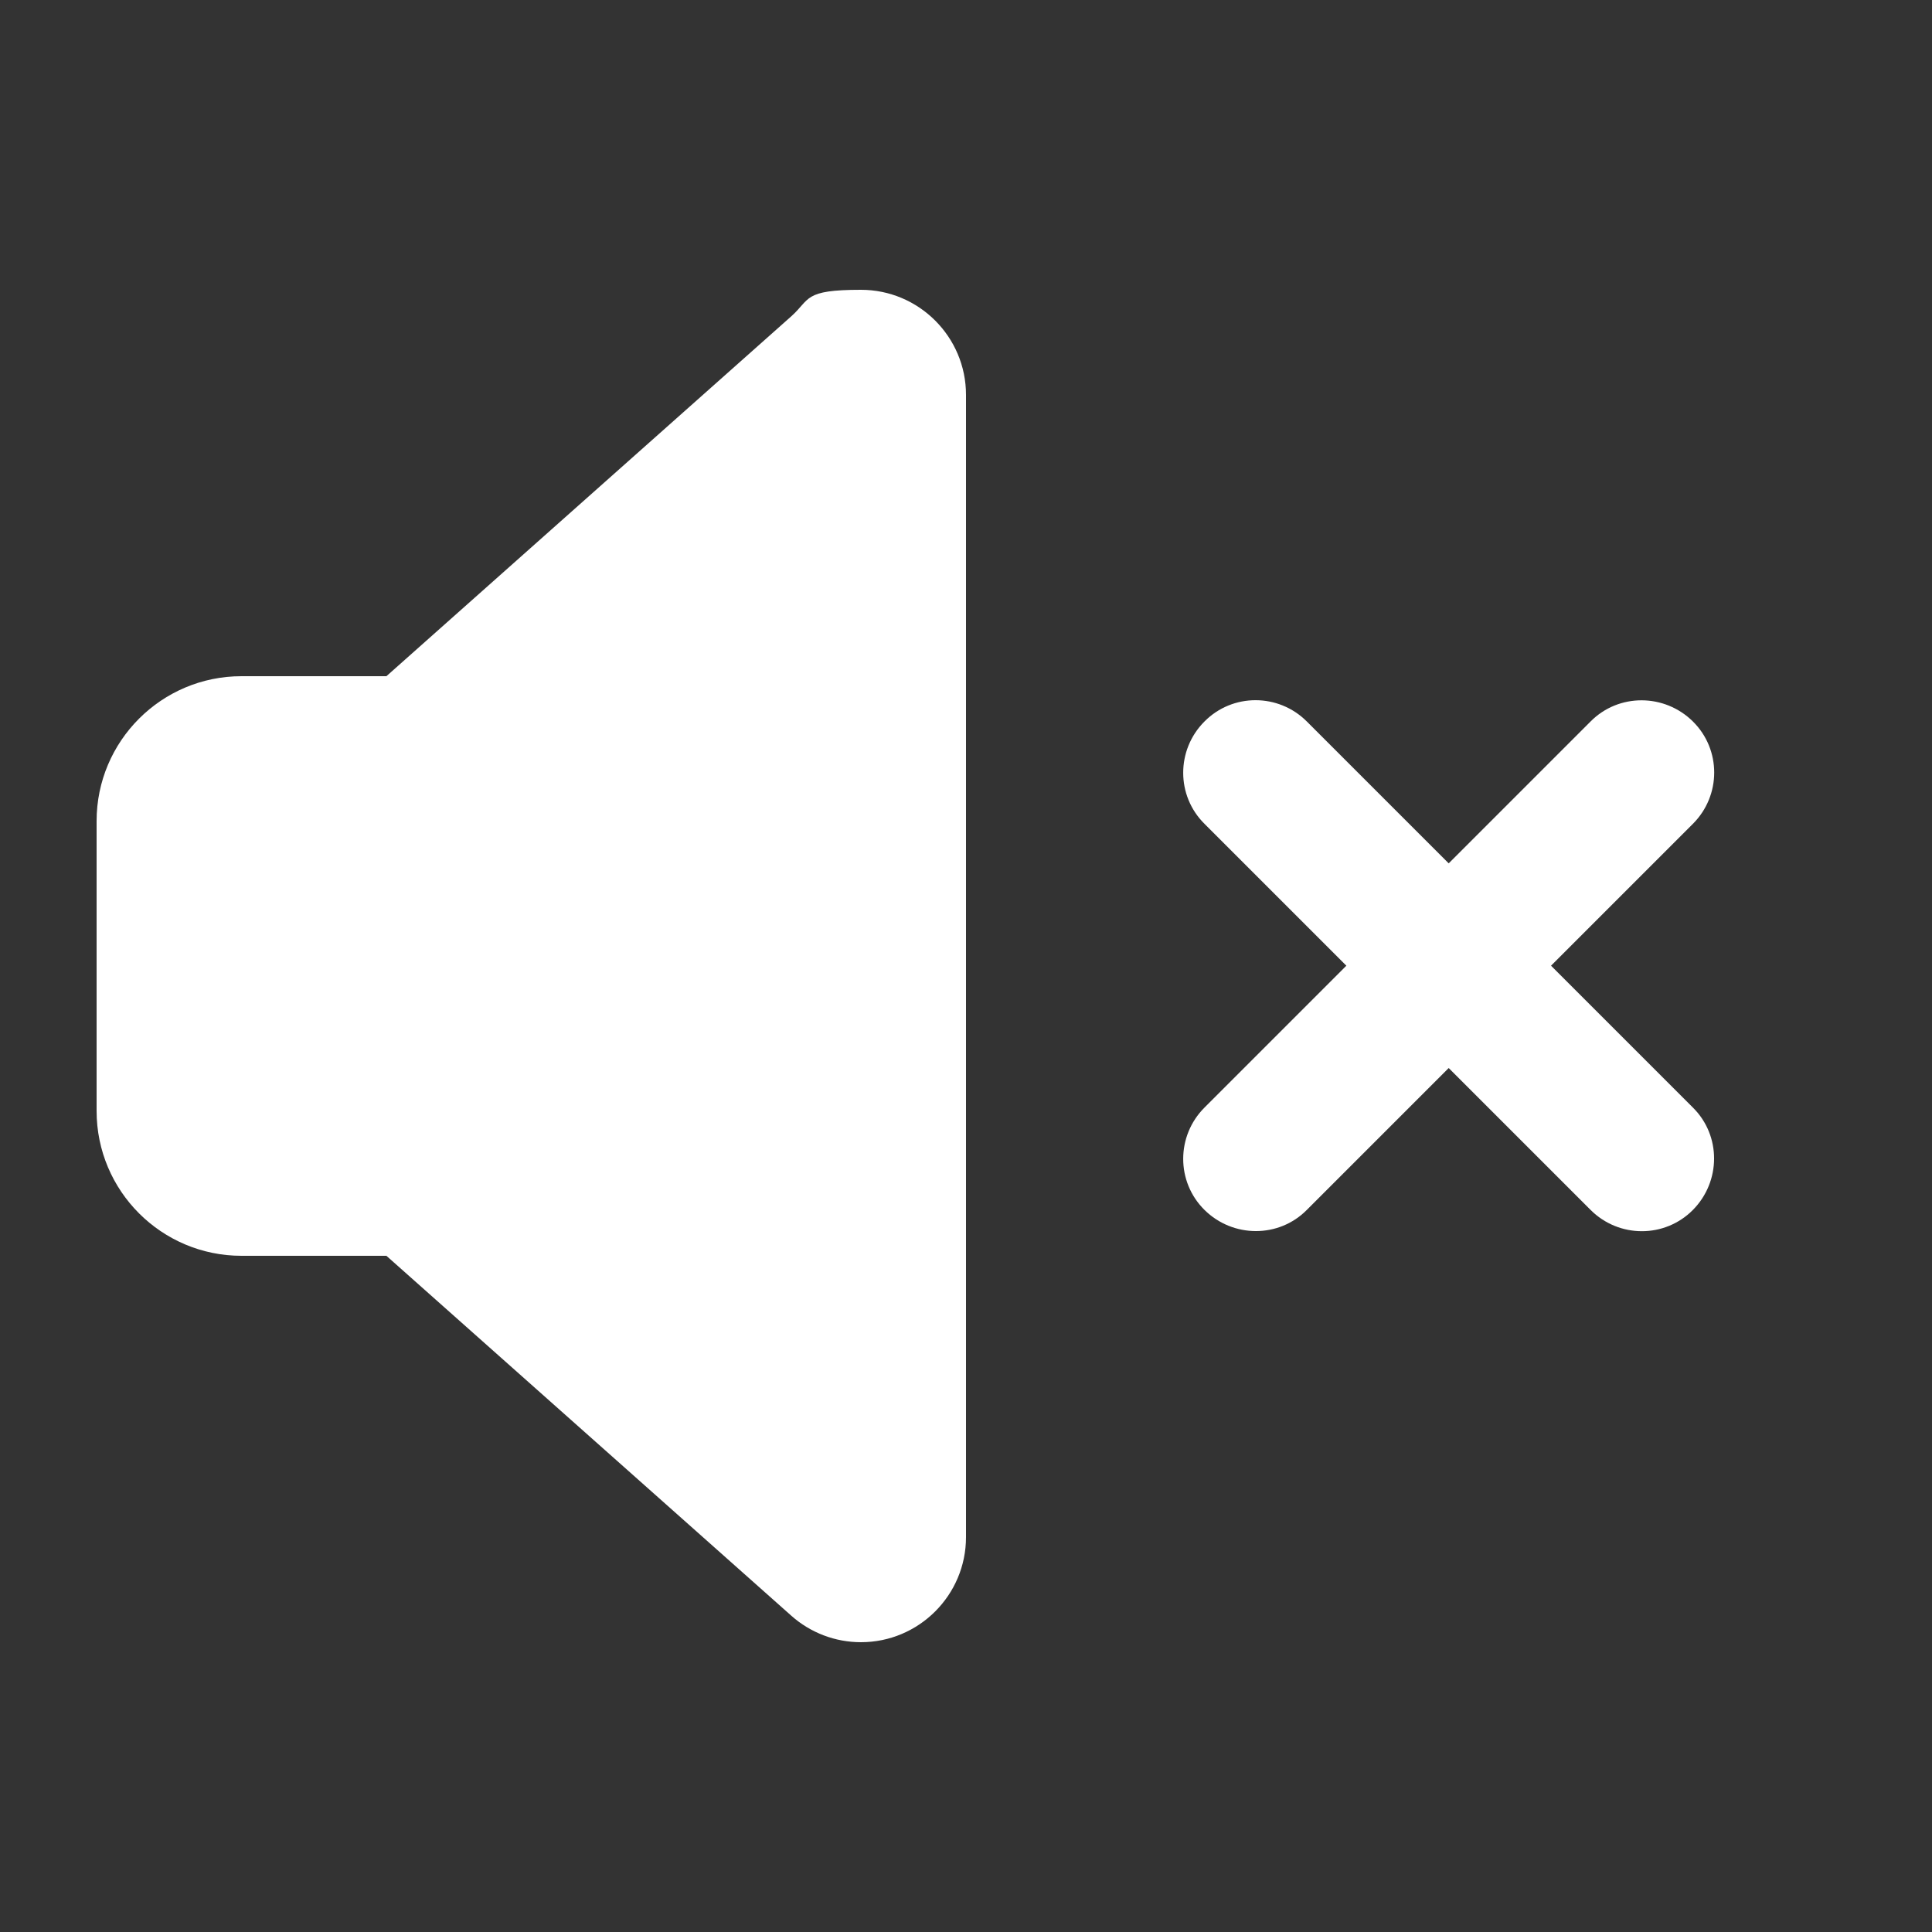
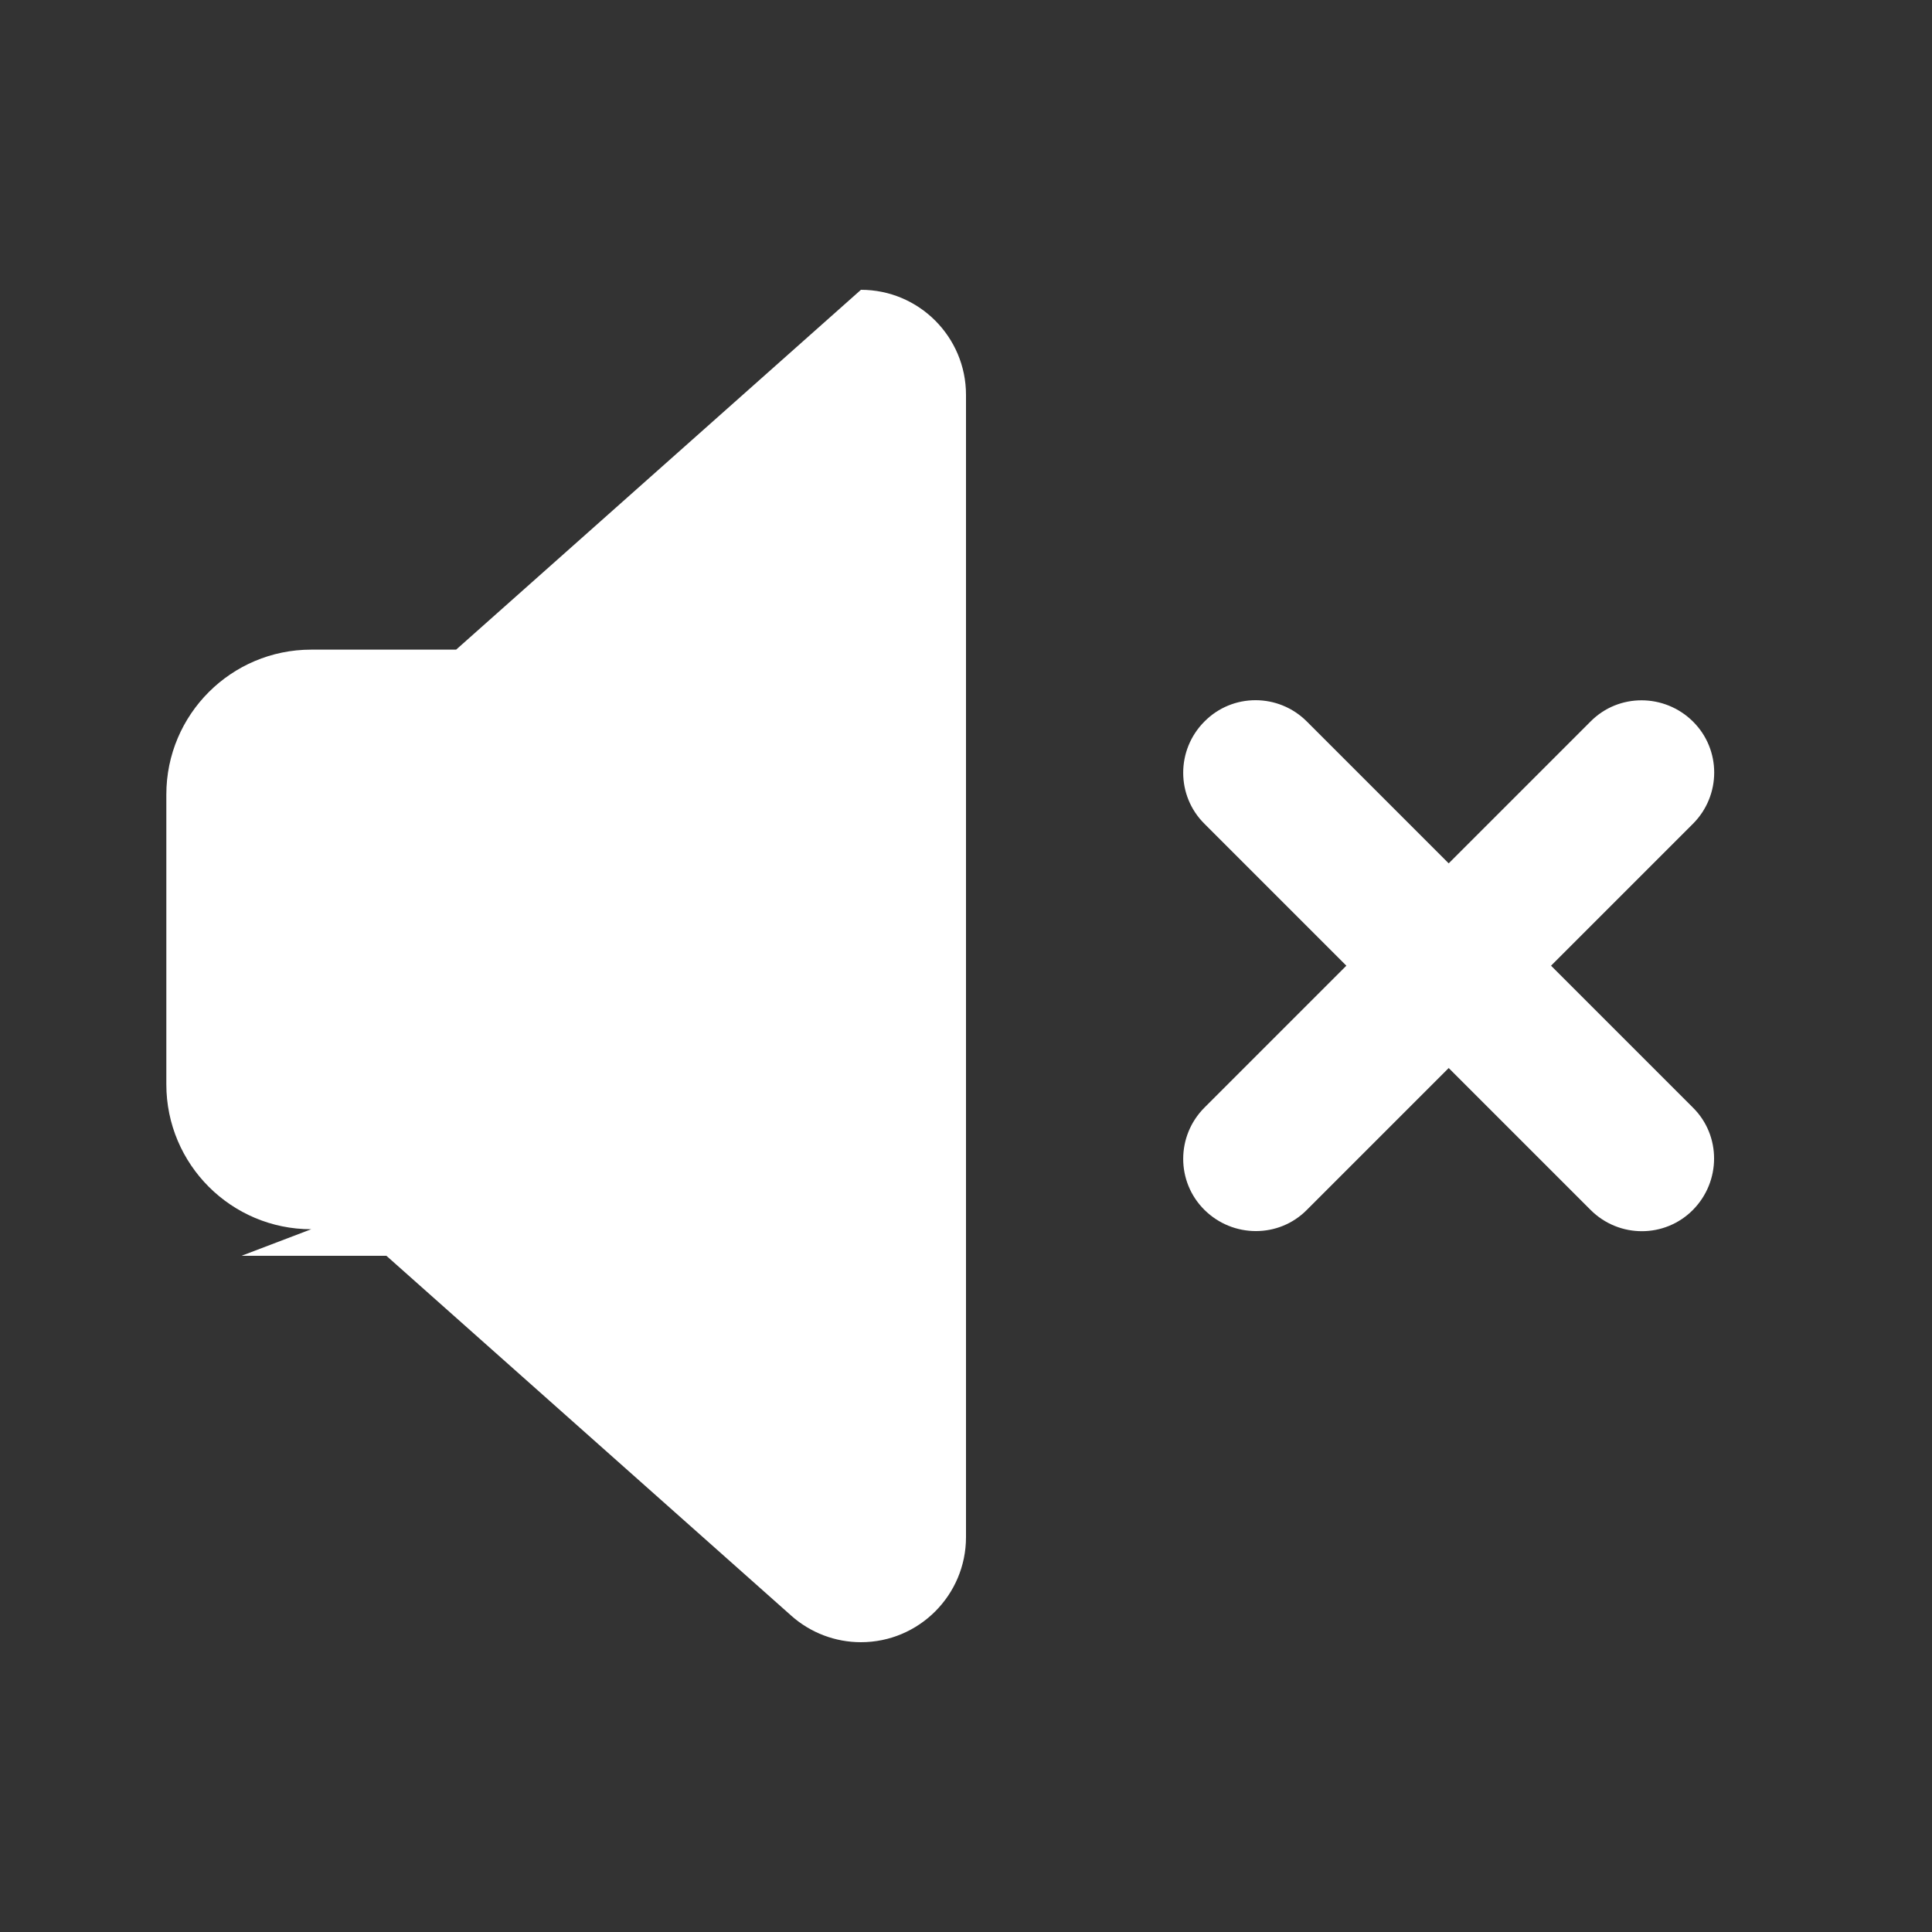
<svg xmlns="http://www.w3.org/2000/svg" version="1.1" viewBox="0 0 640 640">
  <rect x="0" y="0" width="640" height="640" fill="#333333" stroke="none" />
  <defs>
    <style>
      .cls-1 {
        fill: #fff;
      }
    </style>
  </defs>
  <g>
    <g id="Layer_1">
-       <path class="cls-1" d="M80,416h48l134.1,119.2c6.4,5.7,14.6,8.8,23.1,8.8,19.2,0,34.8-15.6,34.8-34.8V130.8c0-19.2-15.6-34.8-34.8-34.8s-16.7,3.1-23.1,8.8l-134.1,119.2h-48c-26.5,0-48,21.5-48,48v96c0,26.5,21.5,48,48,48ZM399,239c-9.4,9.4-9.4,24.6,0,33.9l47,47-47,47c-9.4,9.4-9.4,24.6,0,33.9,9.4,9.3,24.6,9.4,33.9,0l47-47,47,47c9.4,9.4,24.6,9.4,33.9,0,9.3-9.4,9.4-24.6,0-33.9l-47-47,47-47c9.4-9.4,9.4-24.6,0-33.9-9.4-9.3-24.6-9.4-33.9,0l-47,47-47-47c-9.4-9.4-24.6-9.4-33.9,0Z" />
+       <path class="cls-1" d="M80,416h48l134.1,119.2c6.4,5.7,14.6,8.8,23.1,8.8,19.2,0,34.8-15.6,34.8-34.8V130.8c0-19.2-15.6-34.8-34.8-34.8l-134.1,119.2h-48c-26.5,0-48,21.5-48,48v96c0,26.5,21.5,48,48,48ZM399,239c-9.4,9.4-9.4,24.6,0,33.9l47,47-47,47c-9.4,9.4-9.4,24.6,0,33.9,9.4,9.3,24.6,9.4,33.9,0l47-47,47,47c9.4,9.4,24.6,9.4,33.9,0,9.3-9.4,9.4-24.6,0-33.9l-47-47,47-47c9.4-9.4,9.4-24.6,0-33.9-9.4-9.3-24.6-9.4-33.9,0l-47,47-47-47c-9.4-9.4-24.6-9.4-33.9,0Z" />
    </g>
  </g>
</svg>